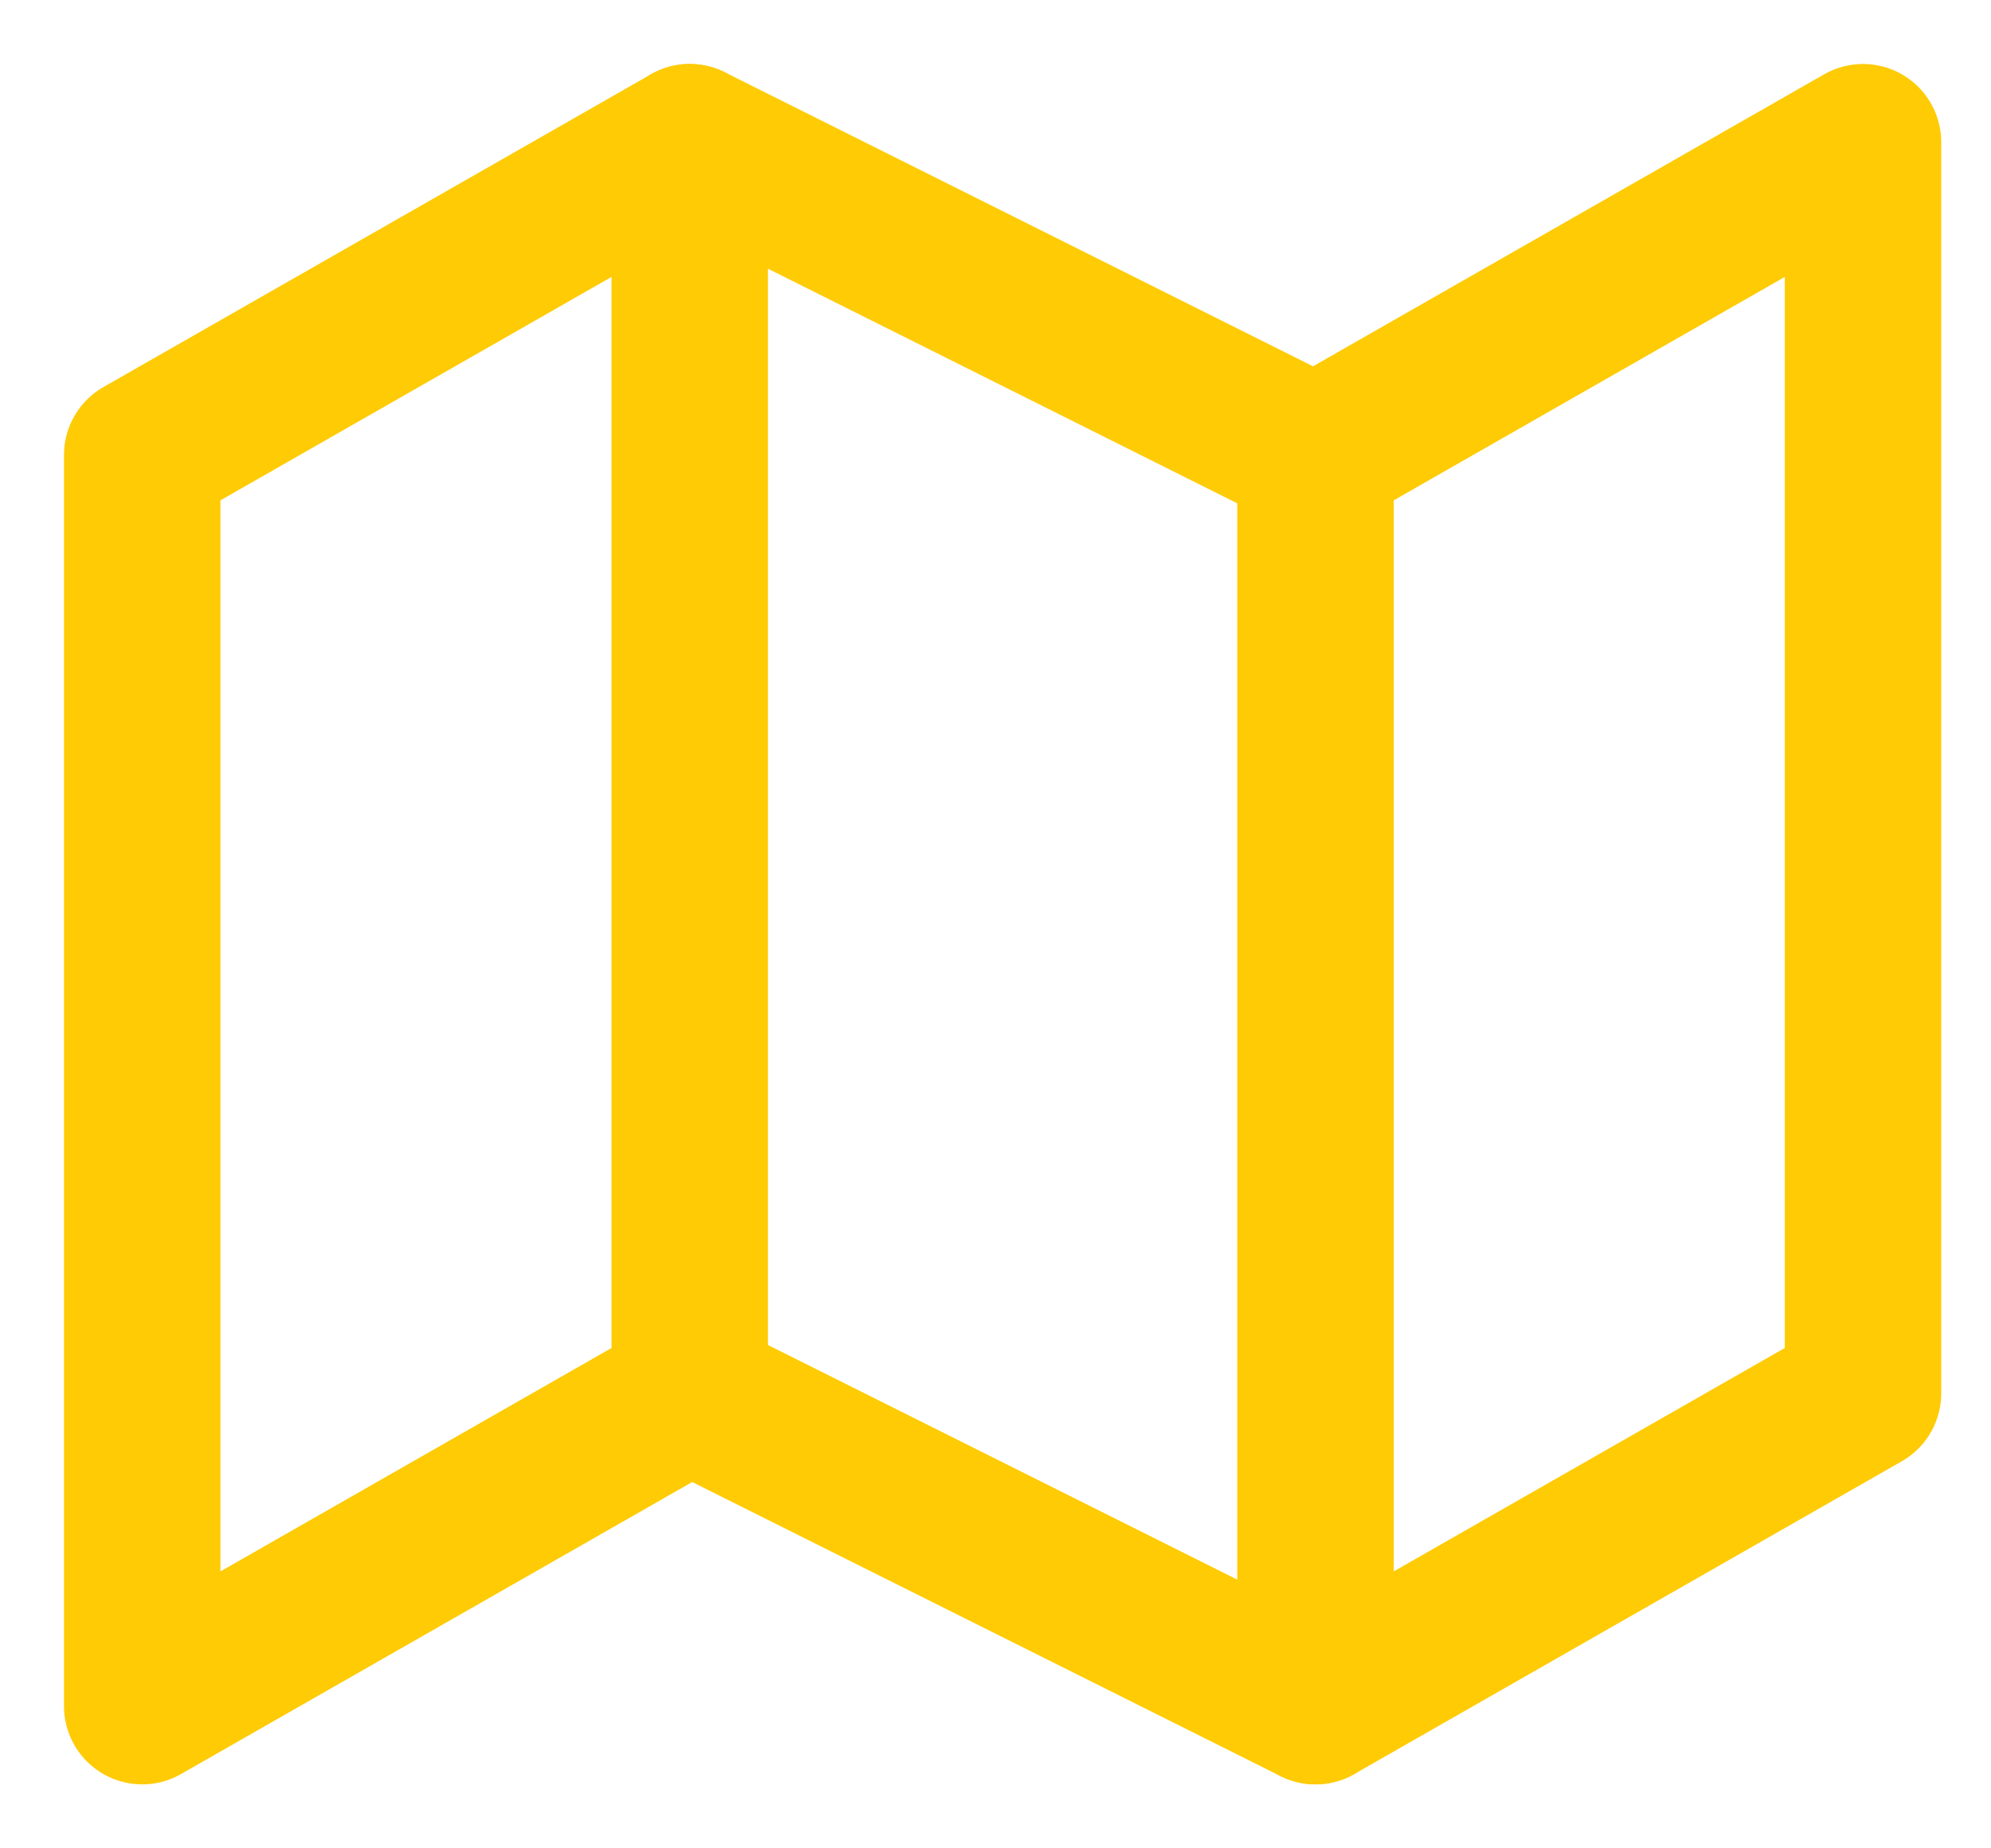
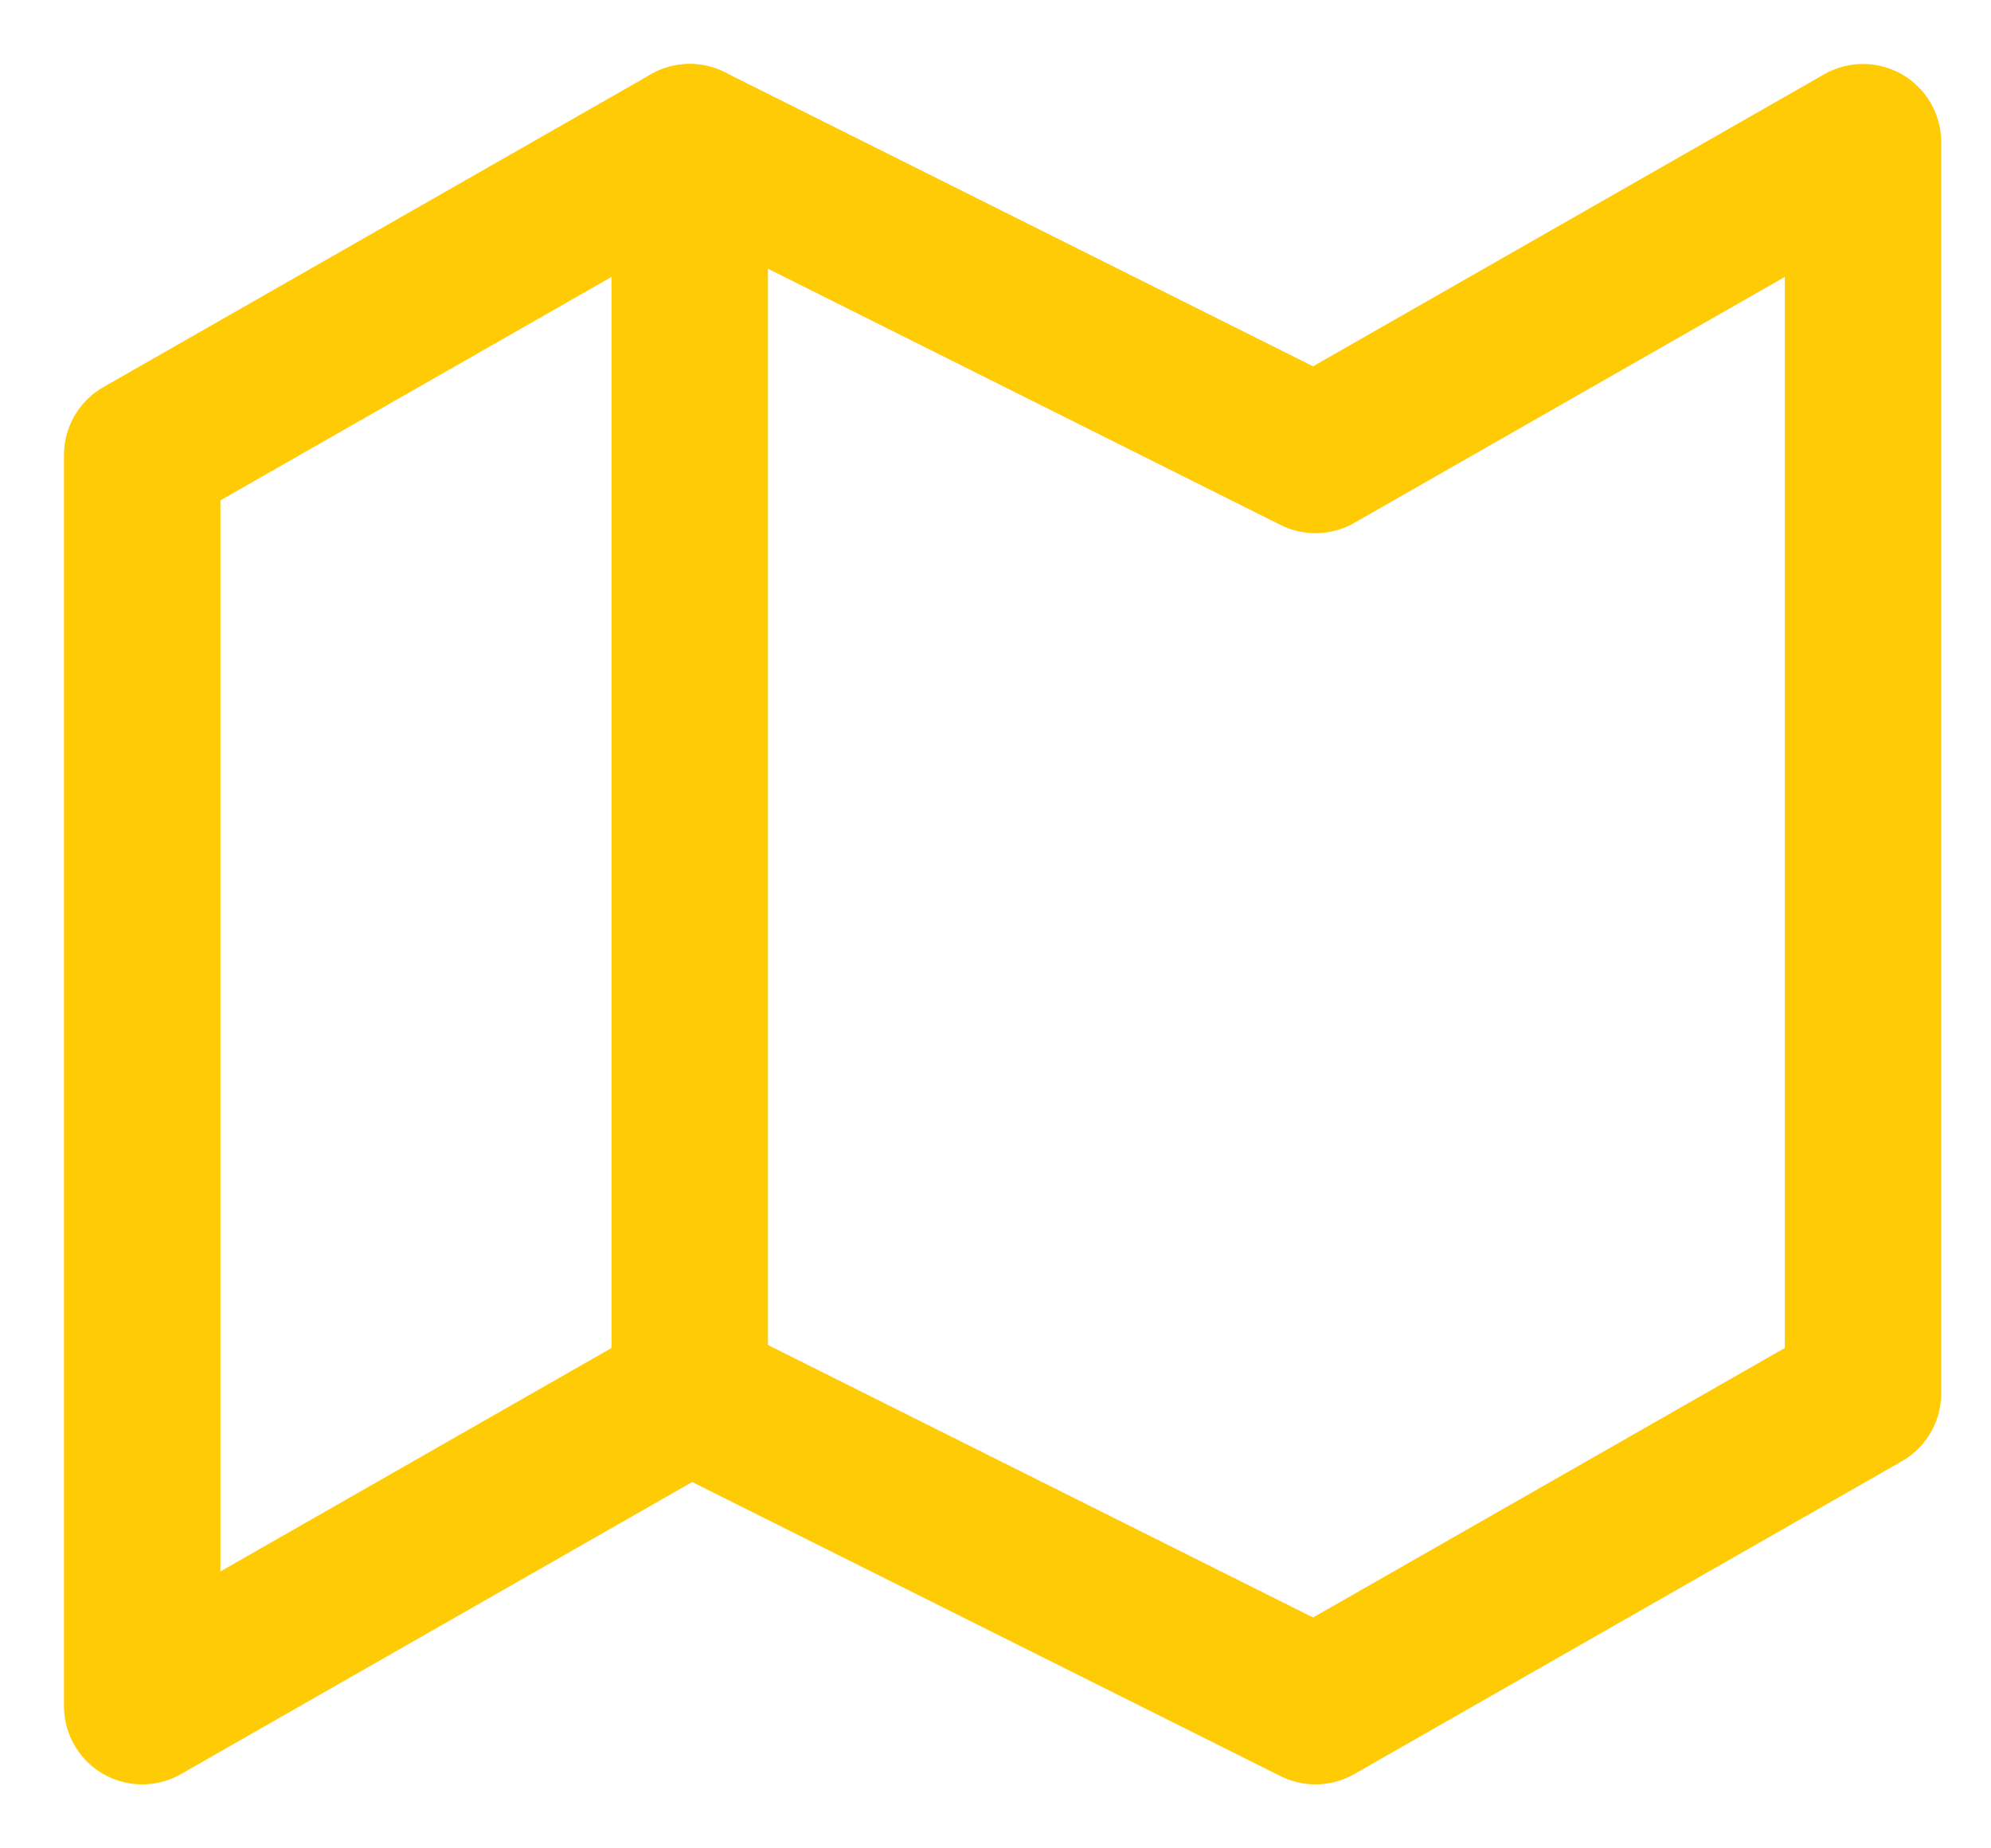
<svg xmlns="http://www.w3.org/2000/svg" height="13" viewBox="0 0 14 13" width="14">
  <g style="stroke:#ffcb05;stroke-width:1.1;fill:none;fill-rule:evenodd;stroke-linecap:round;stroke-linejoin:round" transform="translate(1 1)">
    <path d="m0 2.2v8.8l3.85-2.2 4.4 2.2 3.85-2.2v-8.8l-3.85 2.2-4.4-2.2z" />
    <path d="m3.85 0v8.8" />
-     <path d="m8.25 2.2v8.8" />
  </g>
</svg>